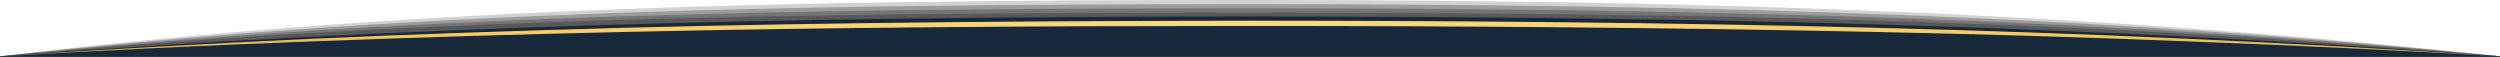
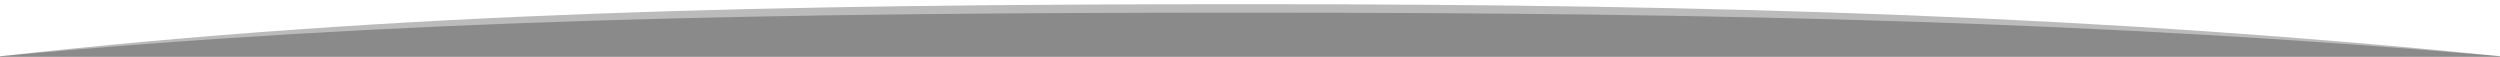
<svg xmlns="http://www.w3.org/2000/svg" id="Layer_1" version="1.1" viewBox="0 0 1800 40.9">
  <defs>
    <style> .st0 { fill: #17293b; } .st1, .st2 { fill: #1c1c1c; } .st1, .st2, .st3 { isolation: isolate; } .st1, .st3 { opacity: .3; } .st2 { opacity: .2; } .st3 { fill: #1a1a1a; } .st4 { fill: url(#linear-gradient); } </style>
    <linearGradient id="linear-gradient" x1="2408" y1="859.6" x2="4208" y2="859.6" gradientTransform="translate(4208 887.3) rotate(-180)" gradientUnits="userSpaceOnUse">
      <stop offset="0" stop-color="#cfa74b" />
      <stop offset=".2" stop-color="#fdcc5c" />
      <stop offset=".5" stop-color="#fdd986" />
      <stop offset=".8" stop-color="#fdcc5c" />
      <stop offset="1" stop-color="#cfa74b" />
    </linearGradient>
  </defs>
-   <path class="st2" d="M900,0C555.9,0,286.5,6,0,40.5v.4h1800v-.4C1515.9,9.9,1244.1,0,900,0Z" />
  <path class="st1" d="M900,3C555.9,3,286.3,8.8,0,40.5v.4h1800v-.4C1515.7,11.7,1244.1,3,900,3Z" />
-   <path class="st1" d="M900,6C555.9,6,286.1,11.5,0,40.5v.4h1800v-.4C1515.5,13.8,1244.1,6,900,6Z" />
  <path class="st3" d="M900,9.1C555.9,9.1,285.9,14,0,40.5v.4h1800v-.4c-284.7-24.9-555.9-31.4-900-31.4Z" />
-   <path class="st0" d="M1800,40.9v-.4c-285.2-21.3-555.9-28.6-900-28.6S285.4,19.2,0,40.5v.4h1800Z" />
-   <path class="st4" d="M1800,40.5c-74.8-4.3-149.8-7.9-224.9-10.7-75-3-150.1-5.3-224.9-6.8-150.1-3.2-300.2-4.3-450.2-4.3s-300.2.9-450.2,4.3c-75,1.7-150.1,3.9-224.9,6.8-75,2.8-149.8,6.4-224.9,10.7,74.8-4.9,149.6-9.2,224.7-12.6,75-3.4,150.1-5.8,224.9-7.9,150.1-3.9,300.2-4.9,450.2-5.1,150.1,0,300.4,1.3,450.2,5.1,75,1.9,150.1,4.5,224.9,7.9,75.3,3.4,150.1,7.5,225.1,12.6Z" />
</svg>